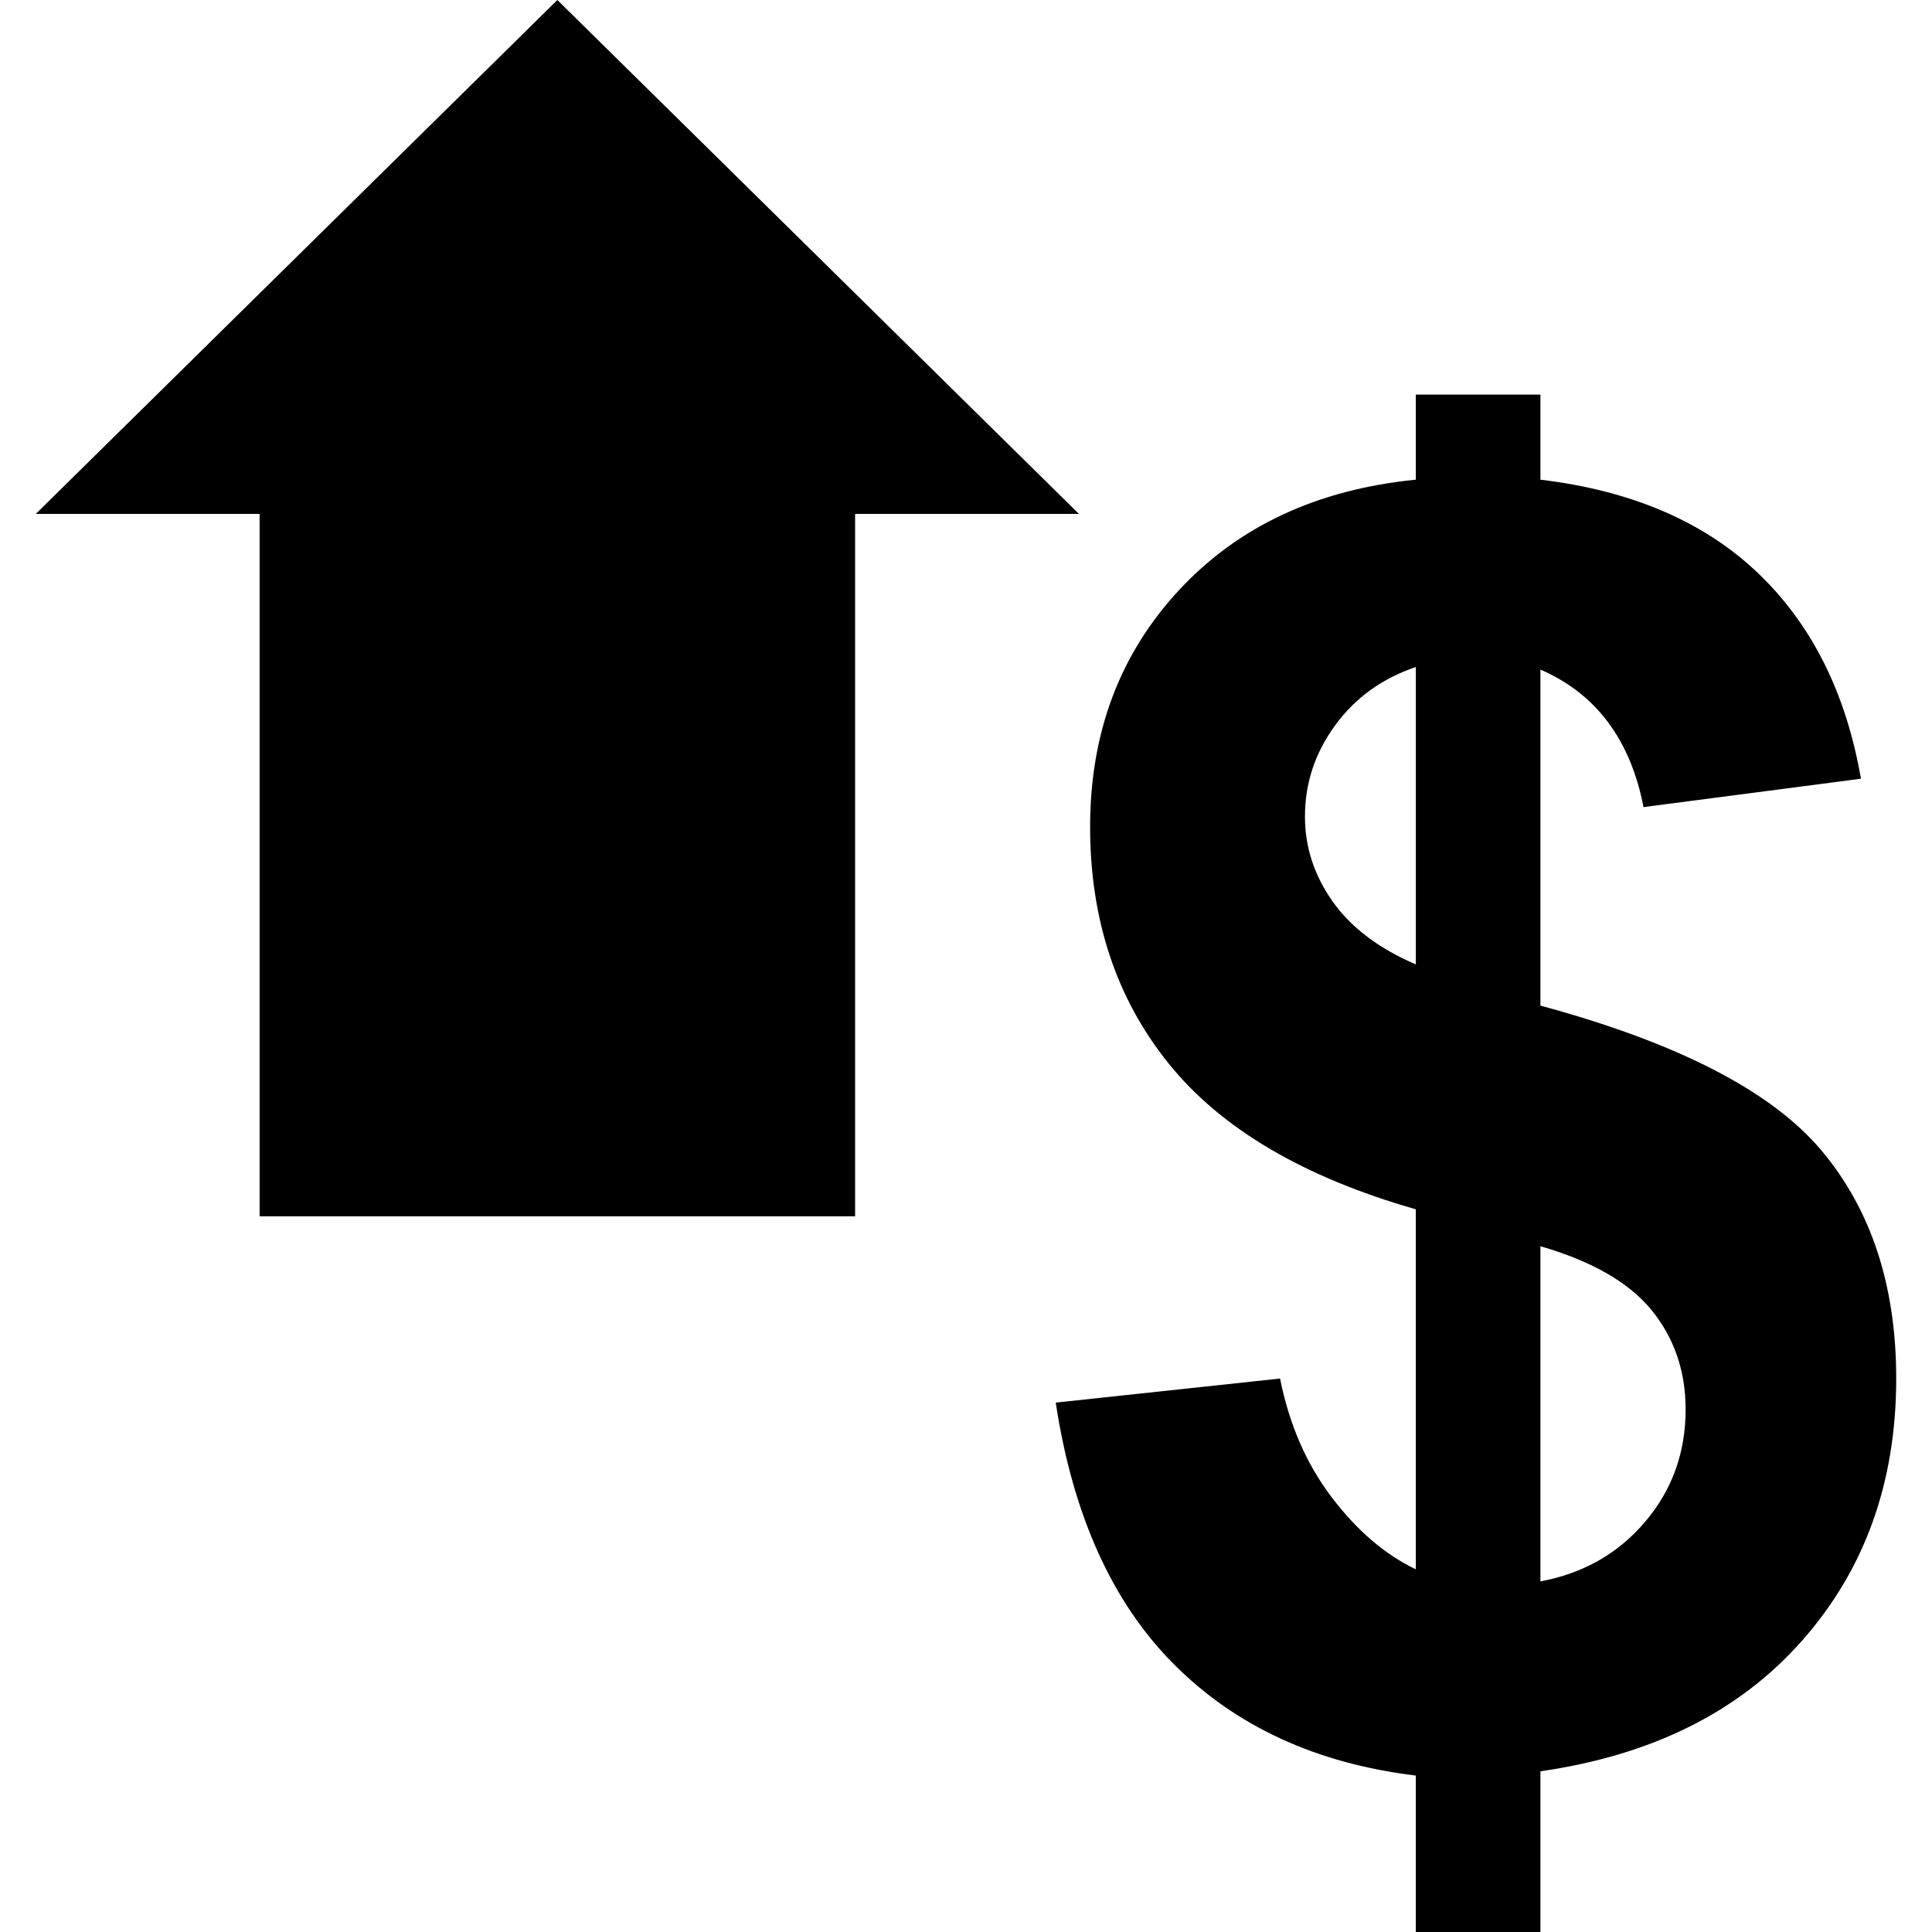
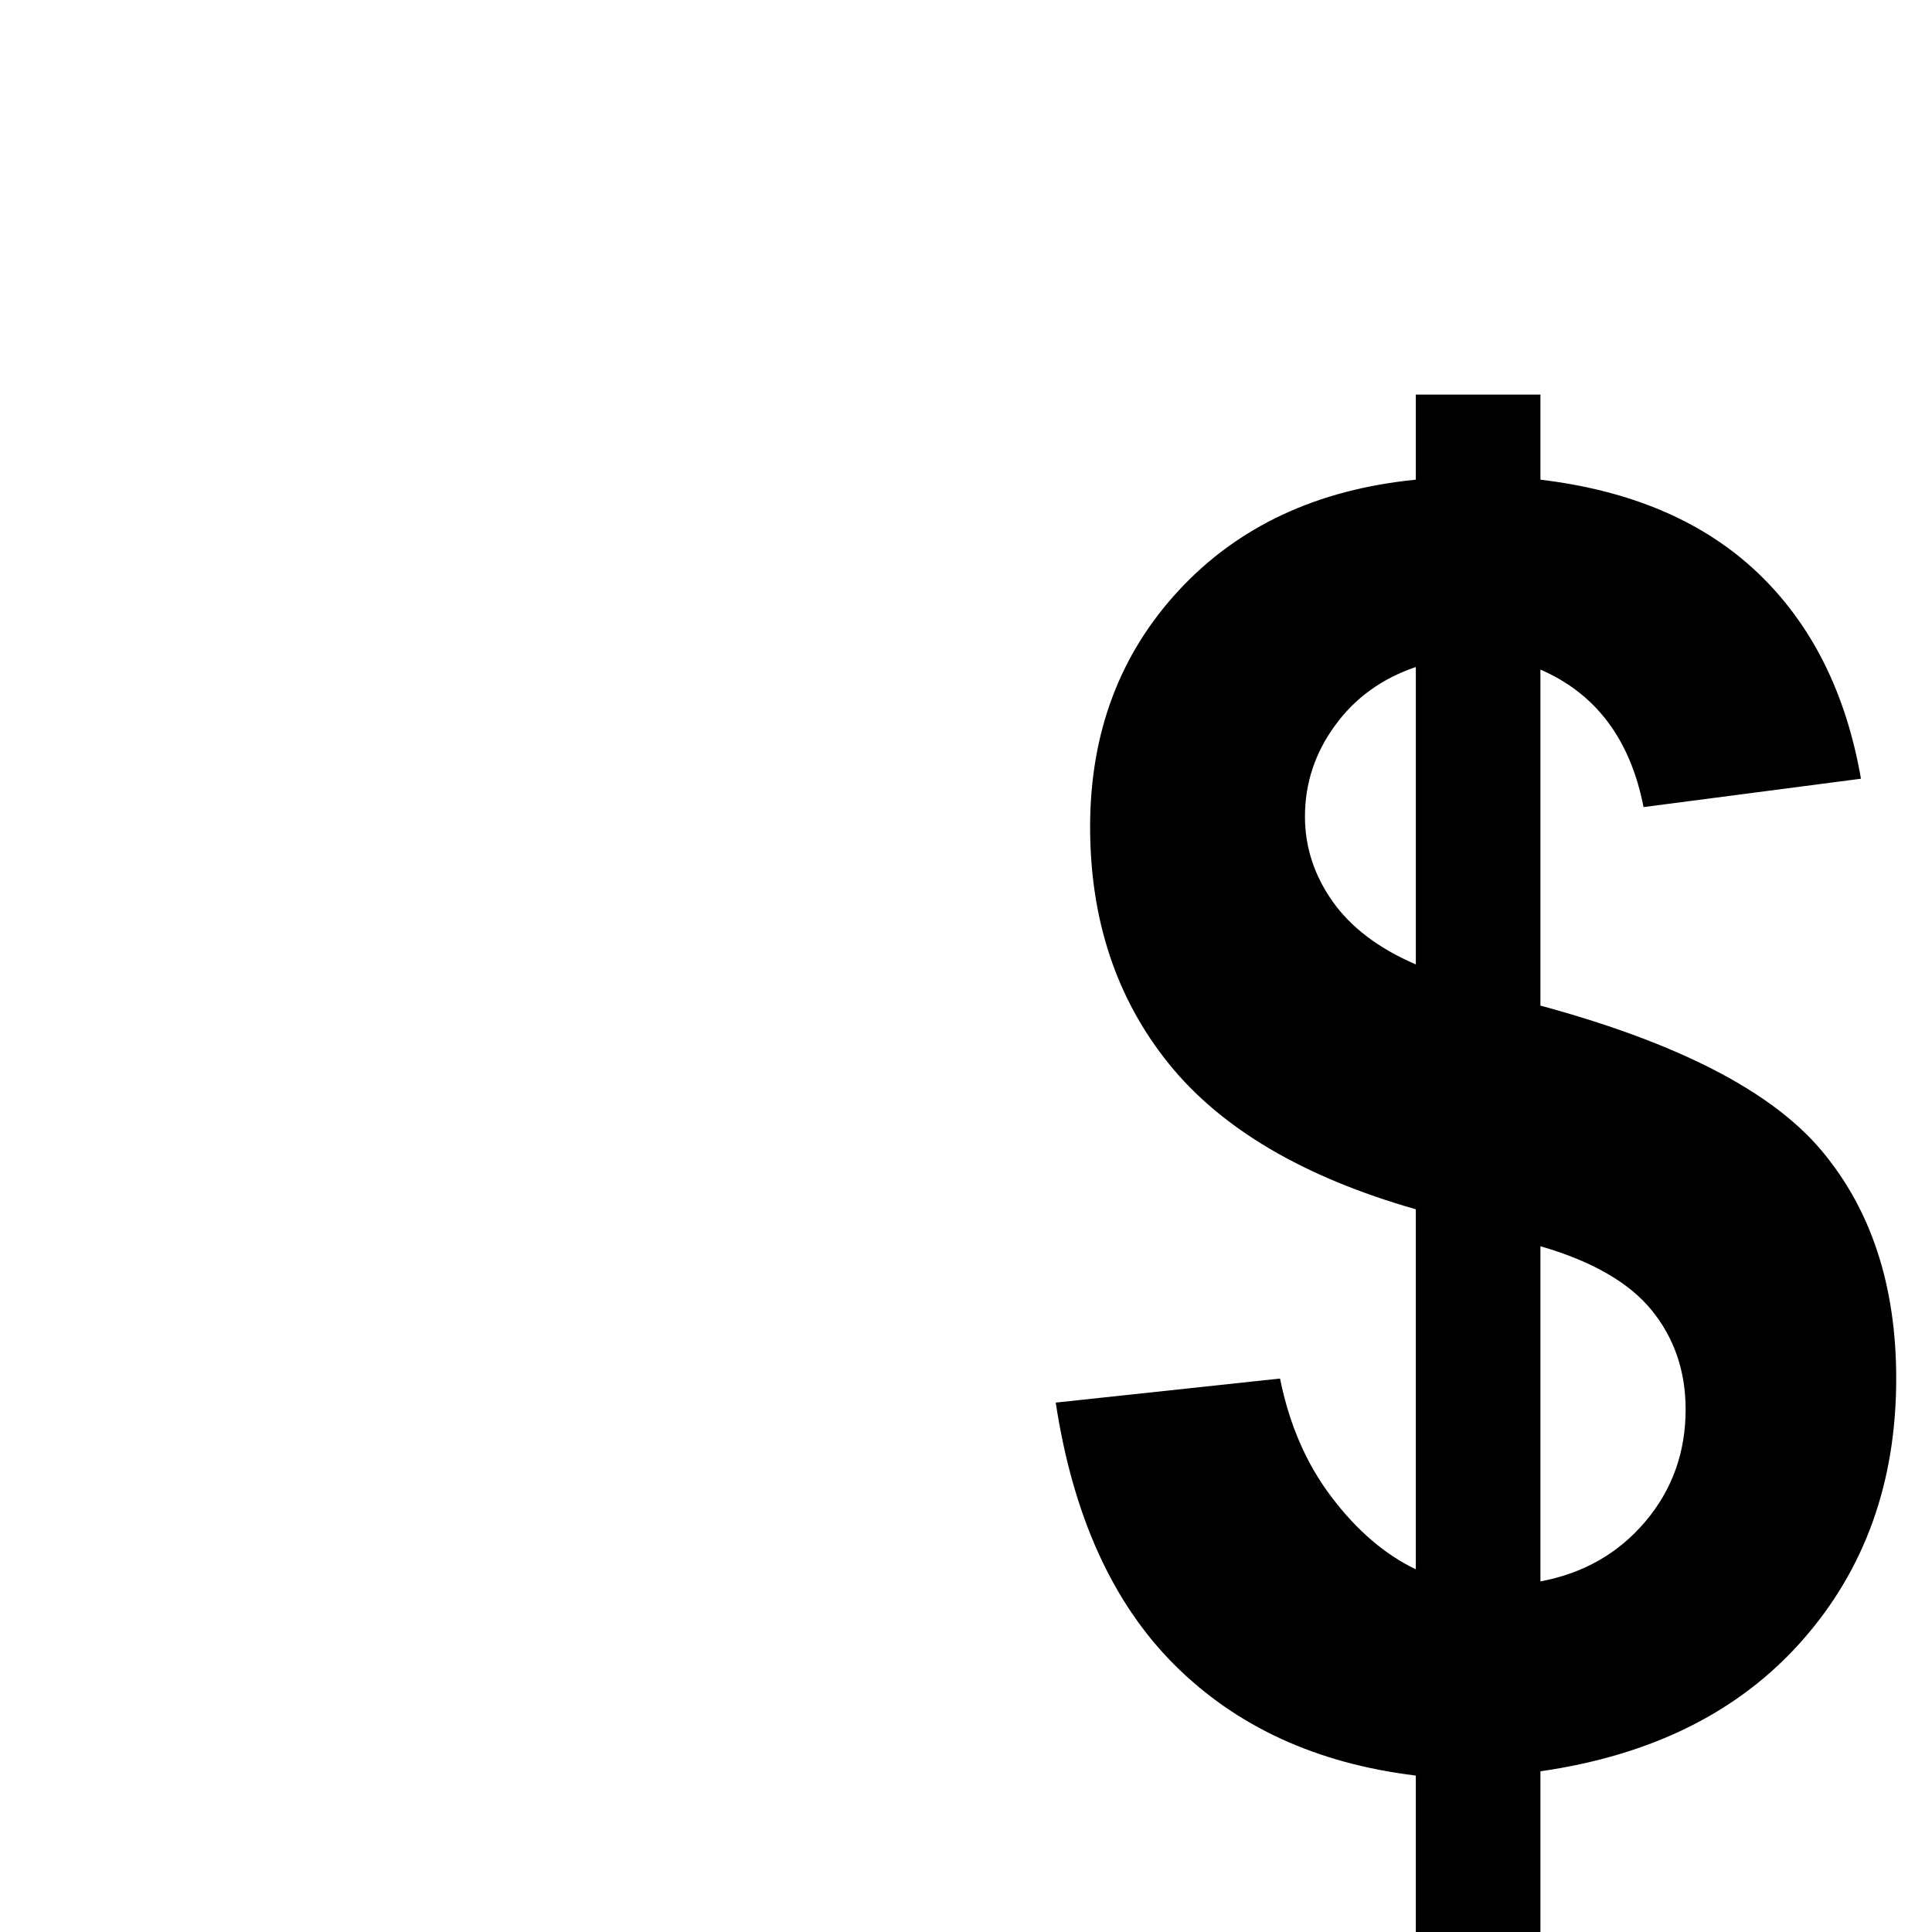
<svg xmlns="http://www.w3.org/2000/svg" height="800px" width="800px" version="1.1" id="Layer_1" viewBox="0 0 512 512" xml:space="preserve" fill="#000000">
  <g id="SVGRepo_bgCarrier" stroke-width="0" />
  <g id="SVGRepo_tracerCarrier" stroke-linecap="round" stroke-linejoin="round" />
  <g id="SVGRepo_iconCarrier">
-     <polygon style="fill:#000000;" points="285.932,136.192 147.708,0 9.484,136.192 68.804,136.192 68.804,322.328 226.612,322.328 226.612,136.192 " />
    <path style="fill:#000000;" d="M375.204,415.888v-95.416c-29.768-8.504-51.584-21.368-65.48-38.6 c-13.888-17.232-20.832-38.152-20.832-62.744c0-24.904,7.848-45.808,23.568-62.744c15.72-16.92,36.624-26.672,62.744-29.264v-22.544 h33.024v22.544c24.136,2.888,43.344,11.12,57.616,24.712c14.256,13.592,23.376,31.776,27.328,54.536l-57.616,7.52 c-3.496-17.92-12.608-30.064-27.328-36.44v89.048c36.432,9.872,61.256,22.664,74.464,38.376 c13.2,15.704,19.824,35.864,19.824,60.456c0,27.48-8.312,50.64-24.952,69.464c-16.624,18.824-39.728,30.36-69.336,34.616V512 h-33.024v-41.456c-26.272-3.184-47.592-12.984-63.992-29.384c-16.4-16.384-26.88-39.536-31.432-69.456l59.448-6.376 c2.424,12.144,6.976,22.632,13.664,31.432C359.564,405.568,366.996,411.944,375.204,415.888z M375.204,176.768 c-8.968,3.032-16.104,8.192-21.408,15.496c-5.32,7.288-7.968,15.328-7.968,24.136c0,8.048,2.424,15.52,7.288,22.44 c4.864,6.912,12.224,12.488,22.096,16.744v-78.816H375.204z M408.228,419.088c11.376-2.128,20.64-7.408,27.776-15.832 c7.136-8.416,10.704-18.336,10.704-29.72c0-10.168-3-18.928-8.992-26.304c-5.992-7.36-15.824-13.008-29.488-16.968V419.088z" />
  </g>
</svg>